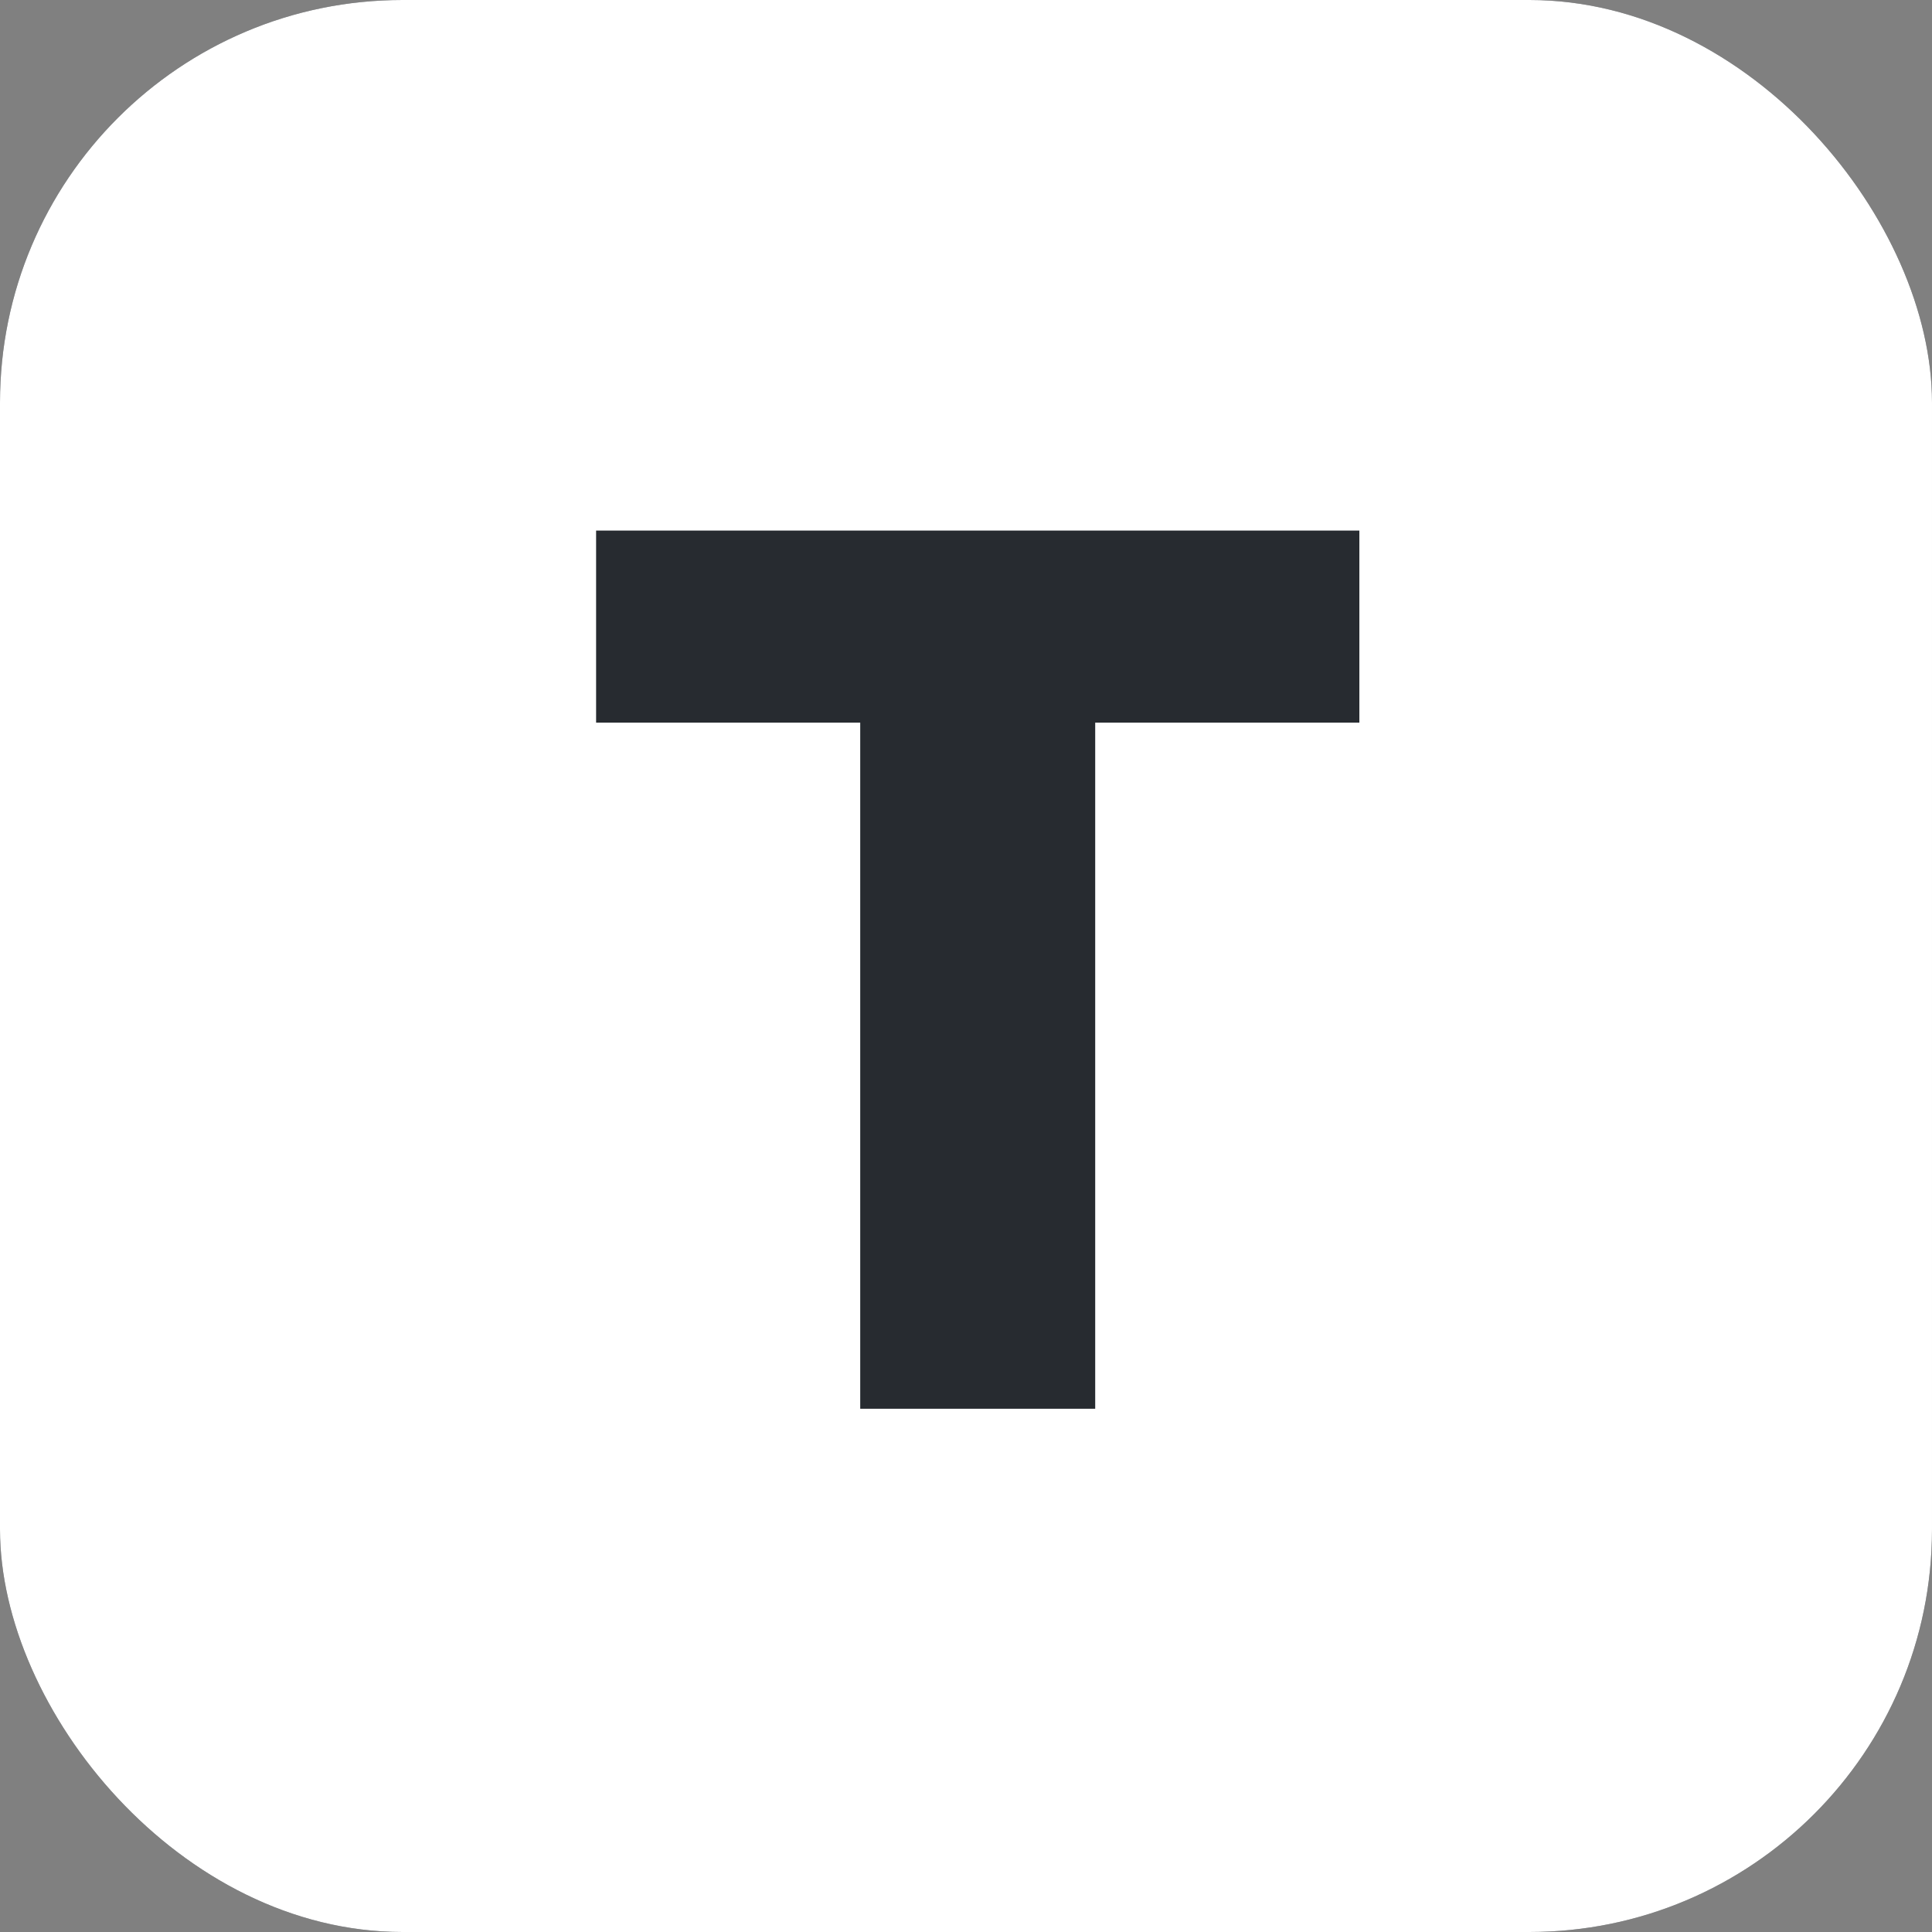
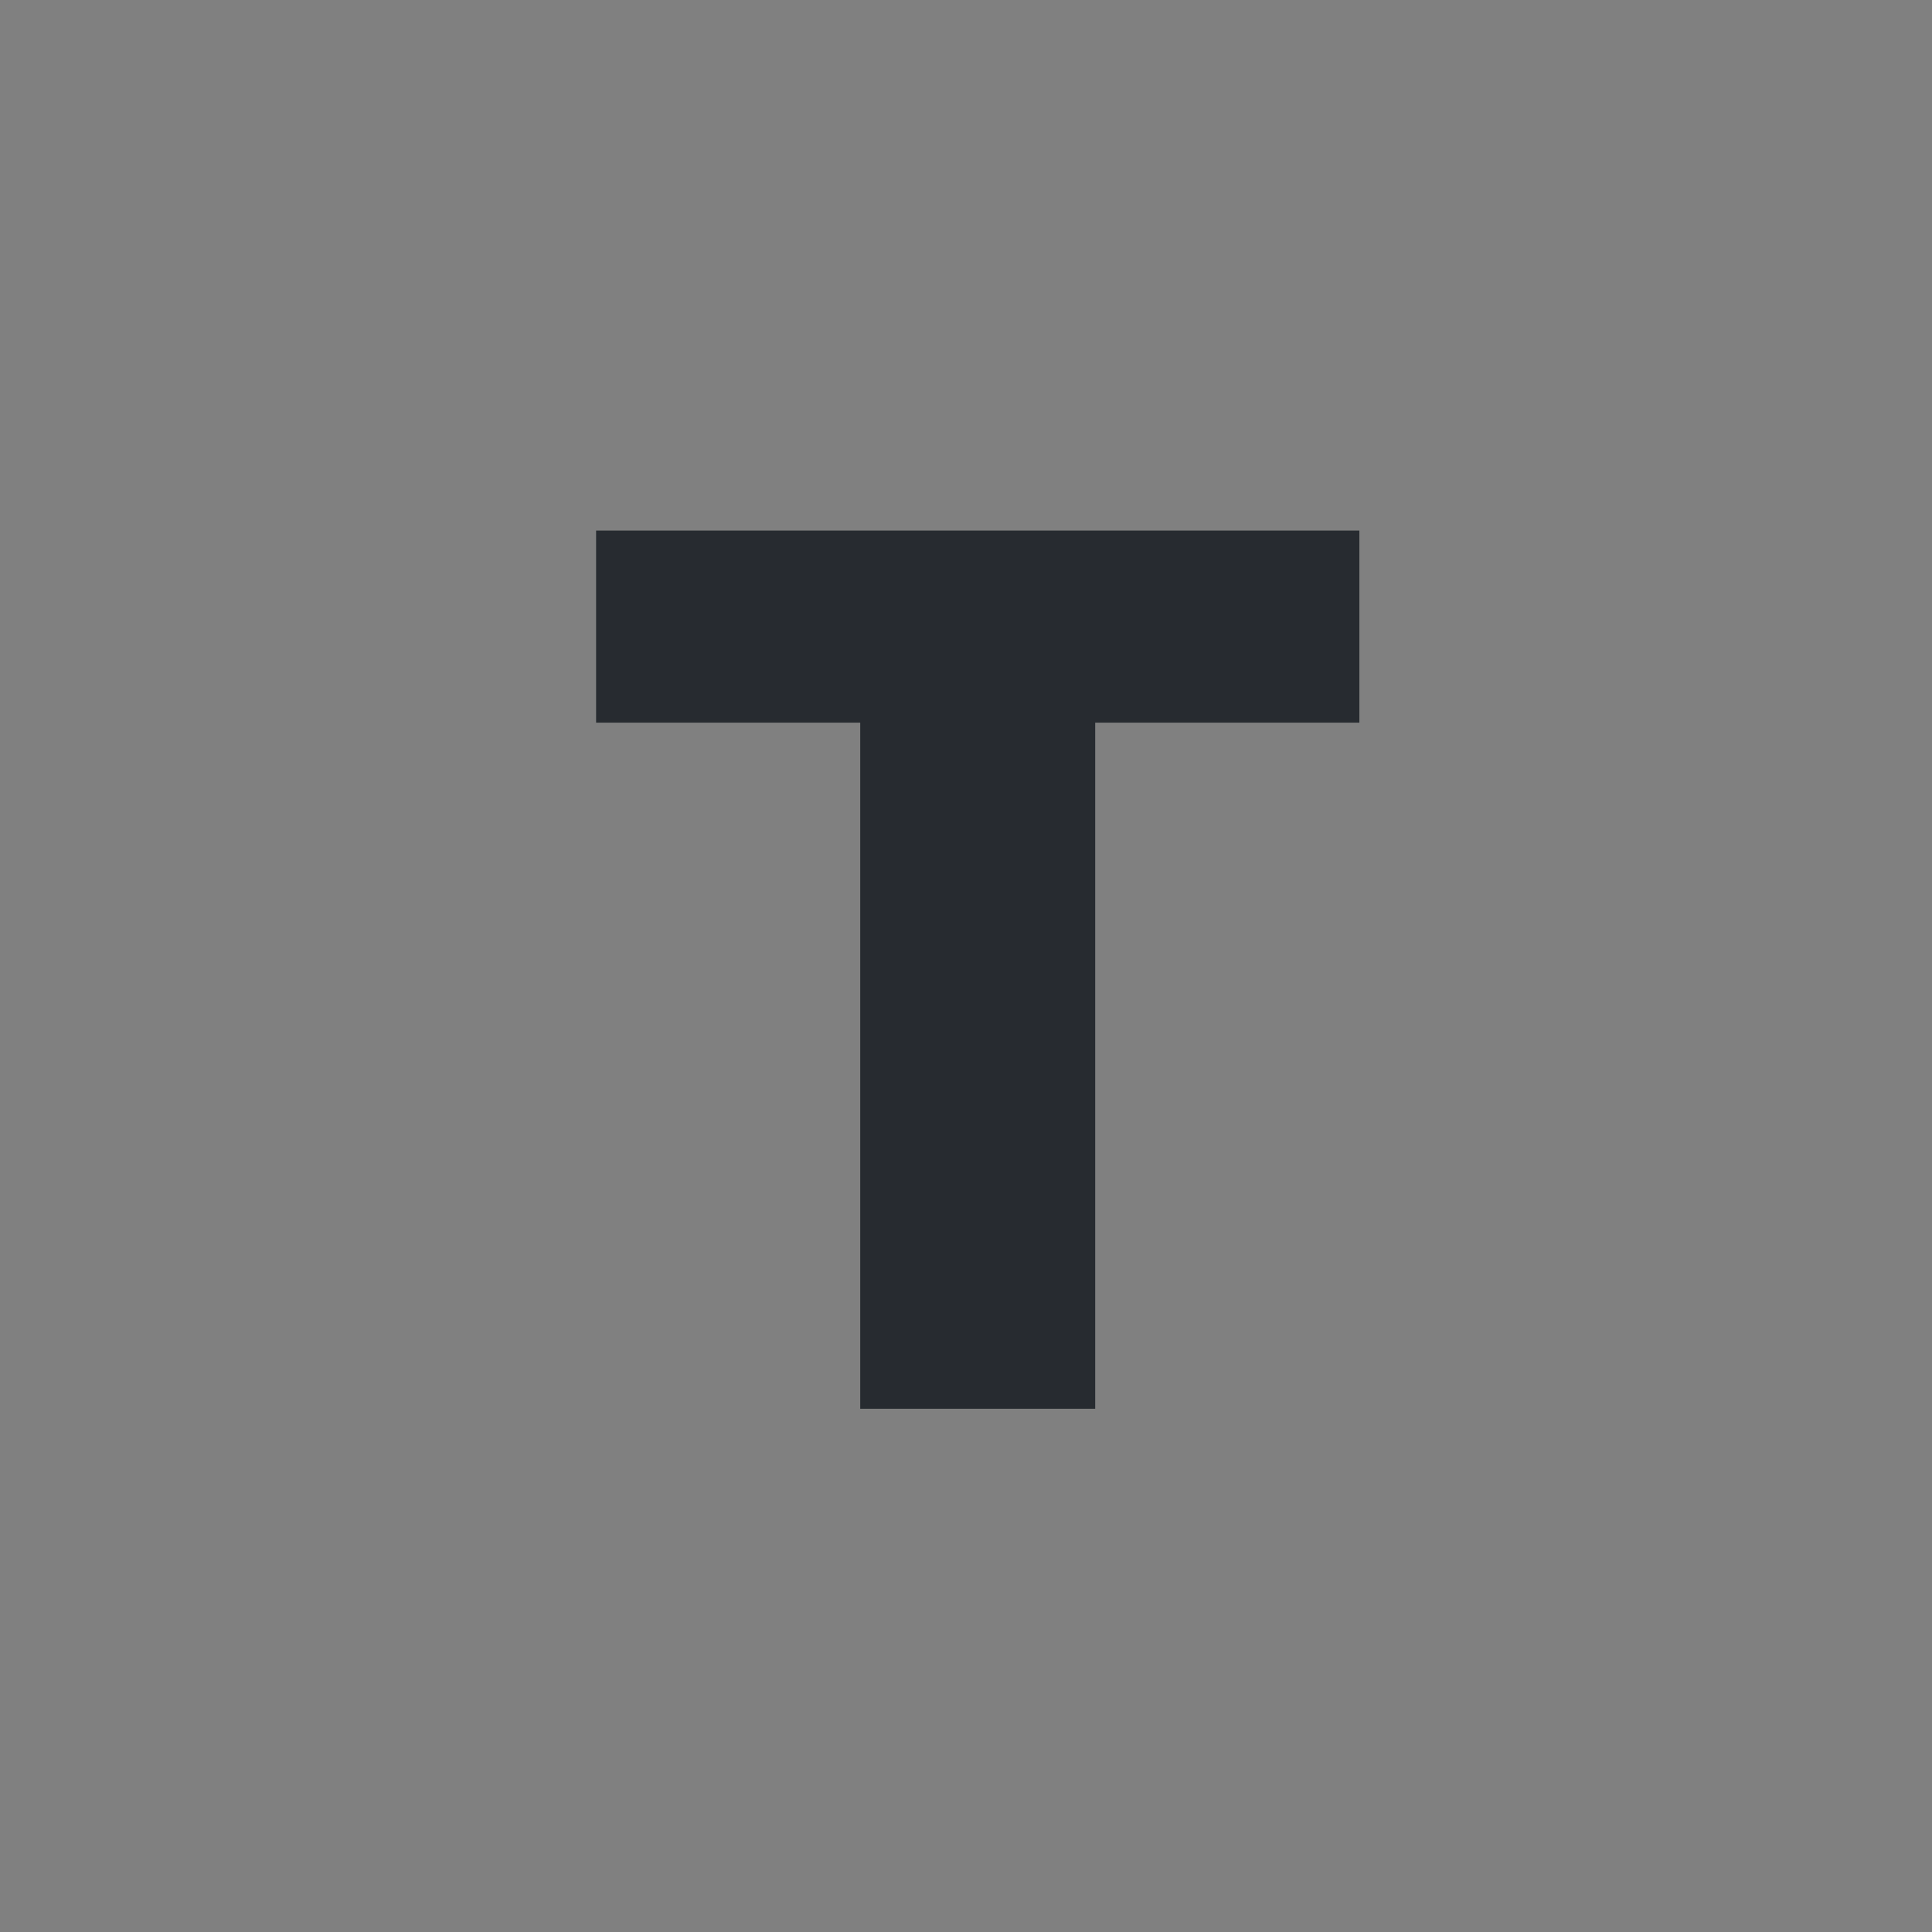
<svg xmlns="http://www.w3.org/2000/svg" width="48" height="48" viewBox="0 0 48 48" fill="none">
  <rect x="0" y="0" width="48" height="48" fill="#808080" stroke="none" />
-   <rect width="48" height="48" rx="10" fill="#272B30" />
-   <rect width="48" height="48" rx="10" fill="white" />
  <path d="M14.81 17.954V13.182H33.773V17.954H27.21V35H21.372V17.954H14.81Z" fill="#272B30" />
</svg>